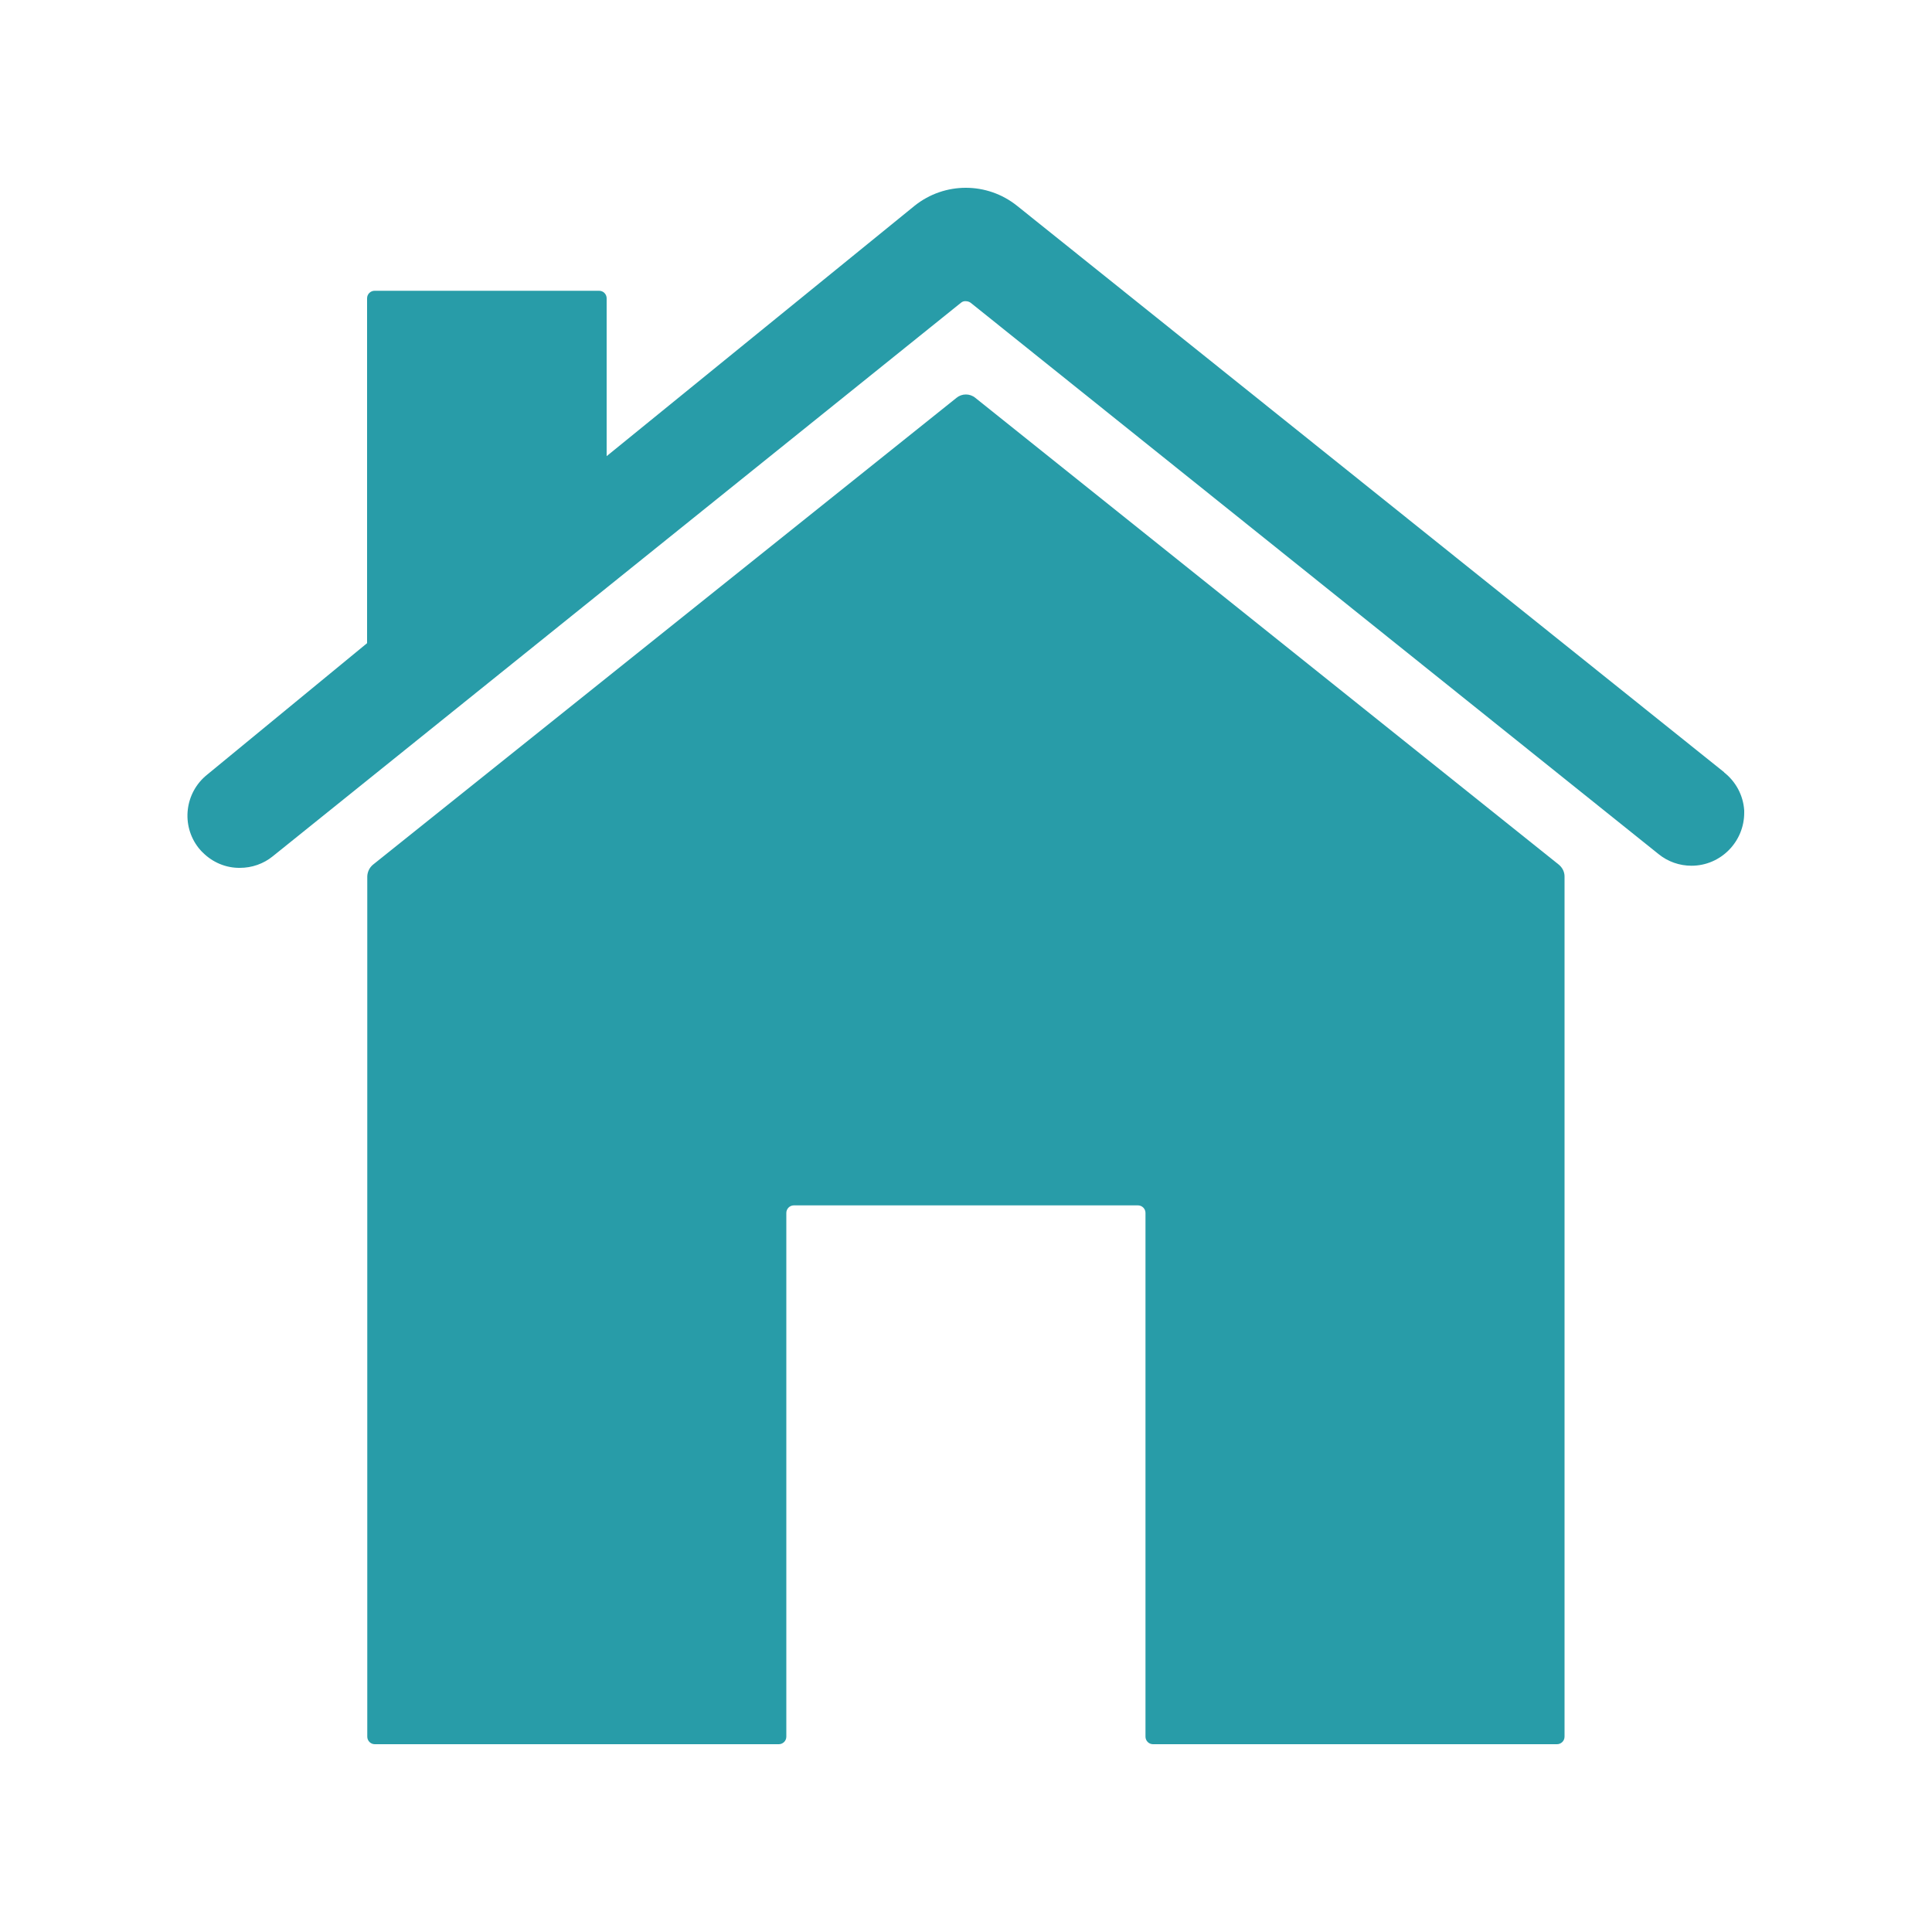
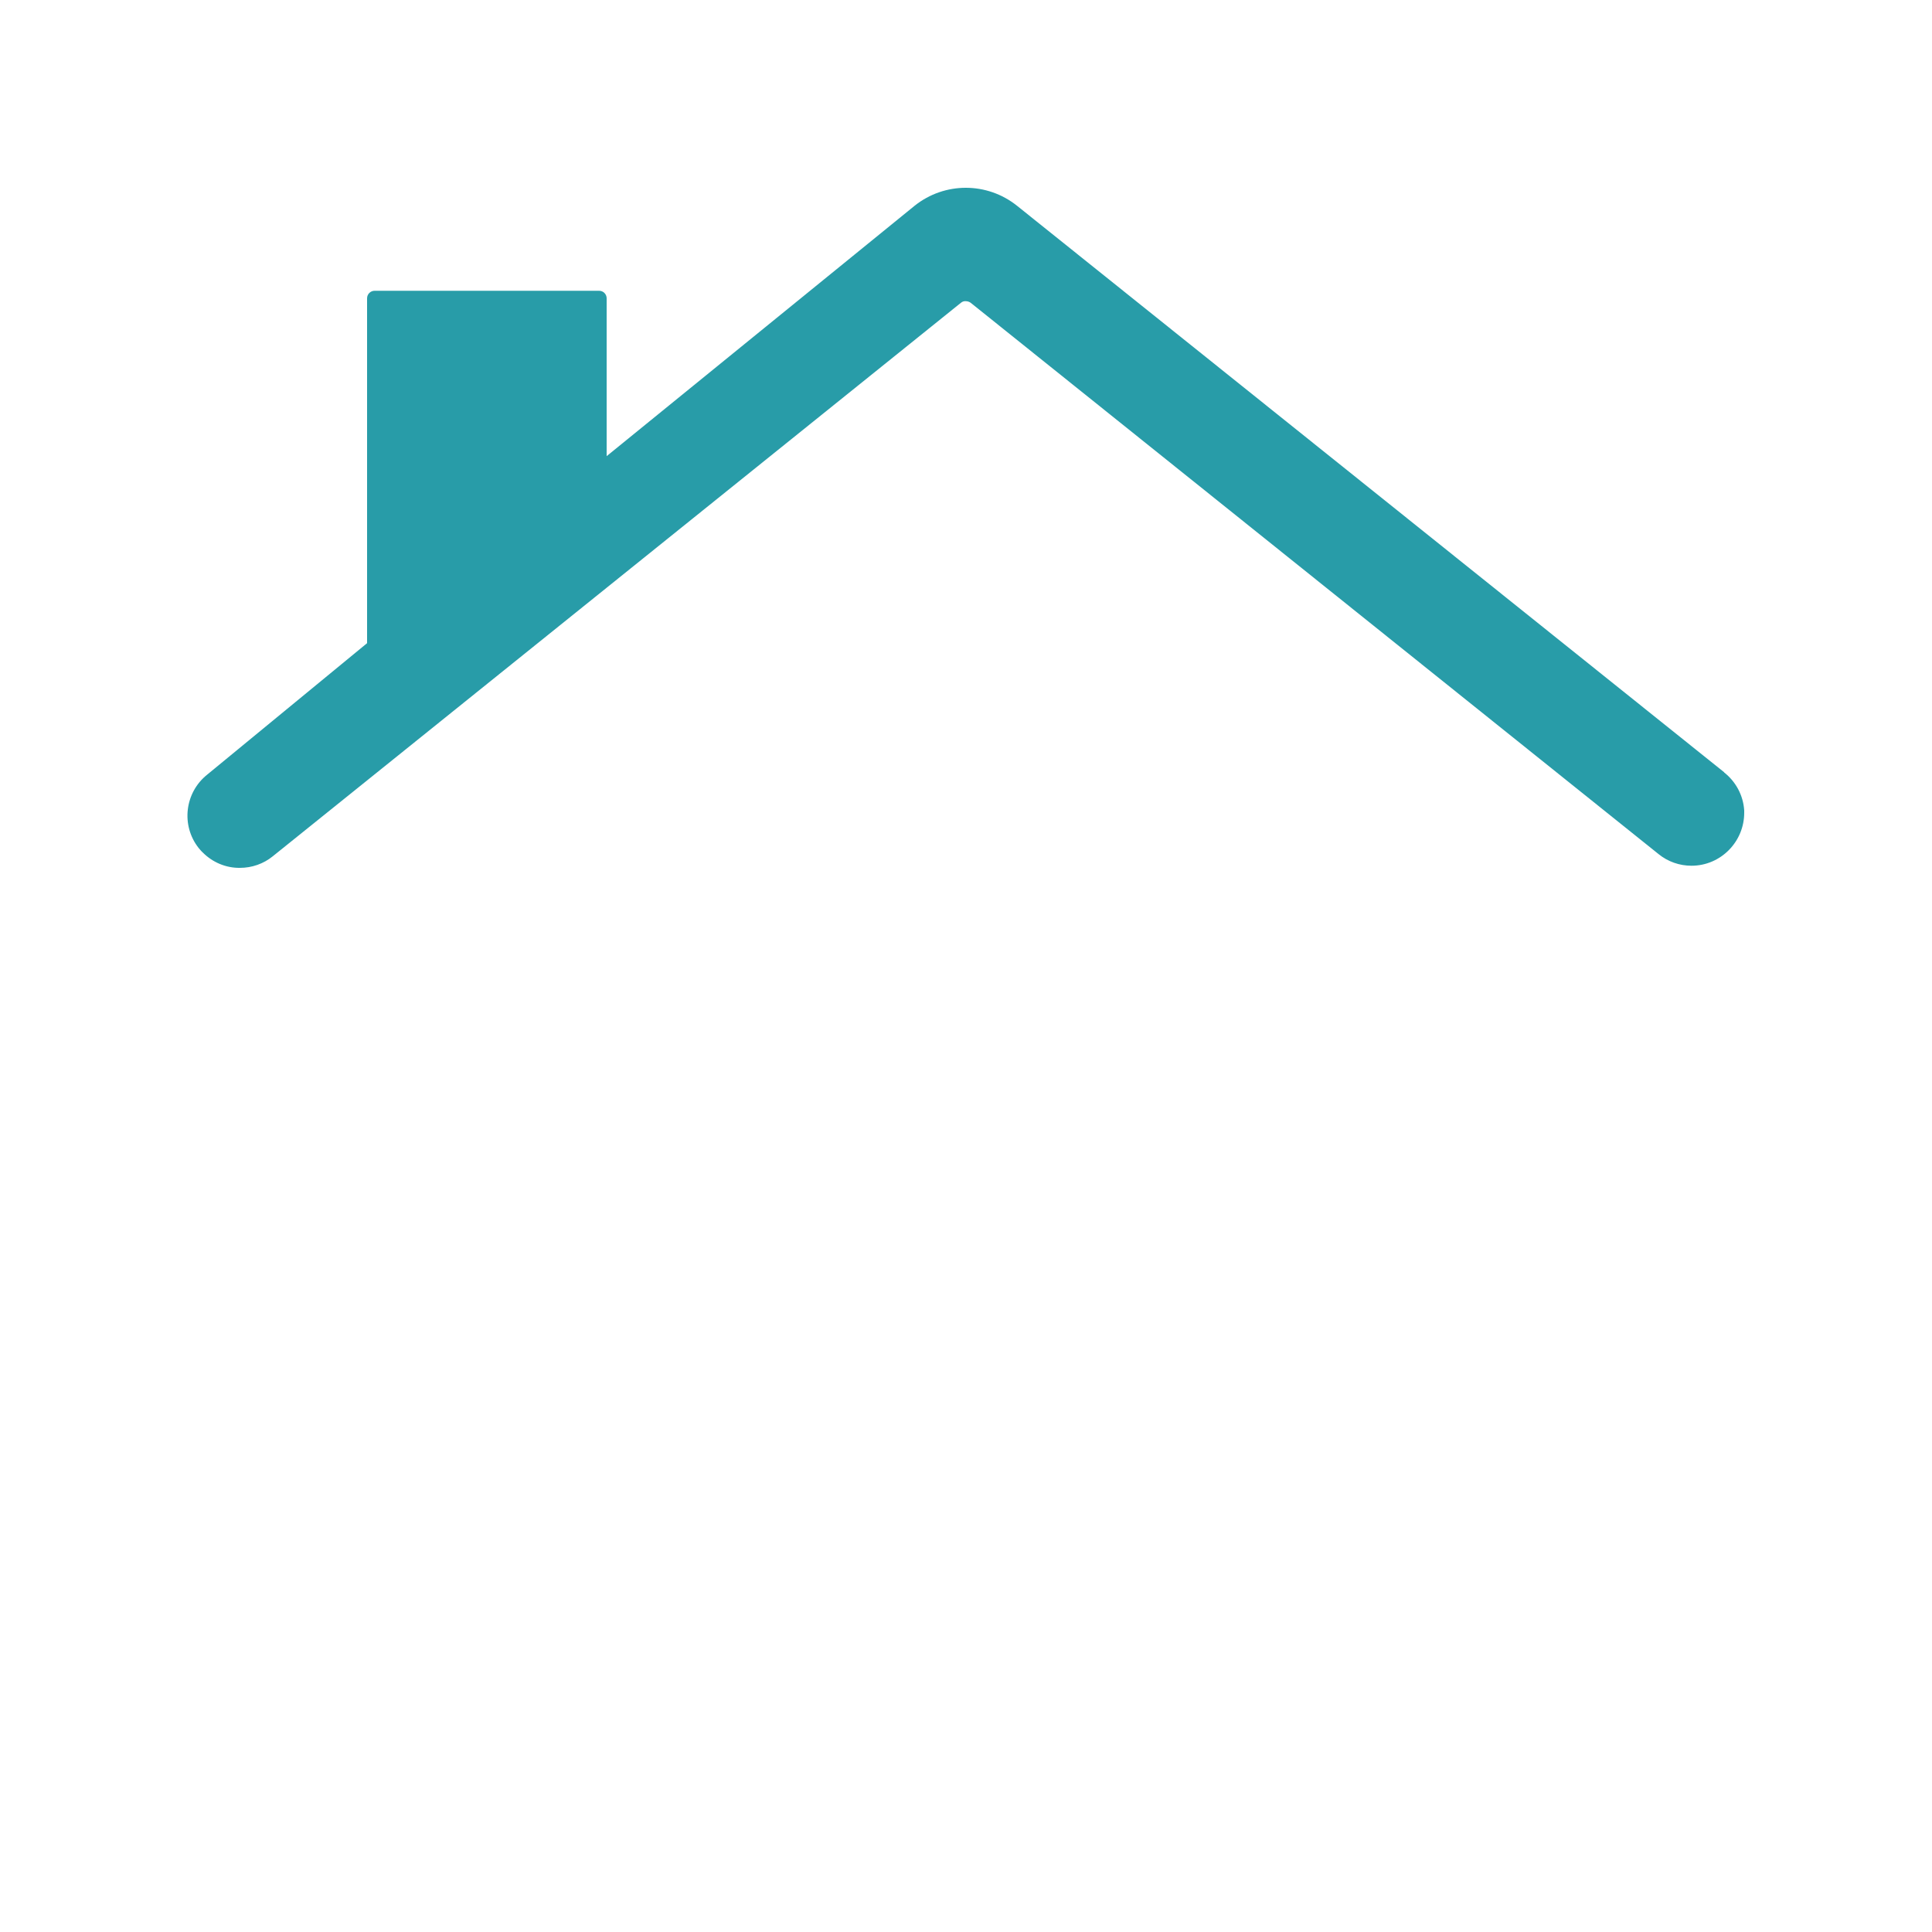
<svg xmlns="http://www.w3.org/2000/svg" id="_レイヤー_1" data-name="レイヤー 1" viewBox="0 0 100 100">
  <defs>
    <style>
      .cls-1 {
        fill: #289ca8;
      }
    </style>
  </defs>
  <g id="icon_home" data-name="icon home">
-     <path id="_パス_56" data-name="パス 56" class="cls-1" d="m50.48,20.59c-.28-.23-.69-.23-.97,0l-30.21,24.17c-.18.15-.28.37-.29.6v44.53c0,.21.17.39.39.39h20.91c.21,0,.39-.17.39-.39v-27.11c0-.21.17-.39.39-.39h17.81c.21,0,.39.17.39.39v27.11c0,.21.17.39.39.39h20.91c.21,0,.39-.17.39-.39v-44.53c0-.23-.11-.45-.29-.6l-30.21-24.17Z" />
    <path id="_パス_57" data-name="パス 57" class="cls-1" d="m89.24,39.97L52.64,10.65c-1.55-1.24-3.75-1.24-5.3,0l-15.94,12.96v-8.17c0-.21-.17-.39-.39-.39h-11.62c-.21,0-.39.17-.39.39v17.85l-8.27,6.8c-1.17.93-1.37,2.63-.45,3.8.07.08.14.17.22.24.51.51,1.2.8,1.92.79.62,0,1.22-.21,1.7-.6L49.74,15.67c.07-.06.16-.09.25-.08.09,0,.18.03.25.08l35.61,28.54c.48.39,1.08.6,1.7.6,1.52,0,2.74-1.25,2.73-2.76,0-.03,0-.07,0-.1-.05-.78-.43-1.49-1.04-1.97Z" />
  </g>
</svg>